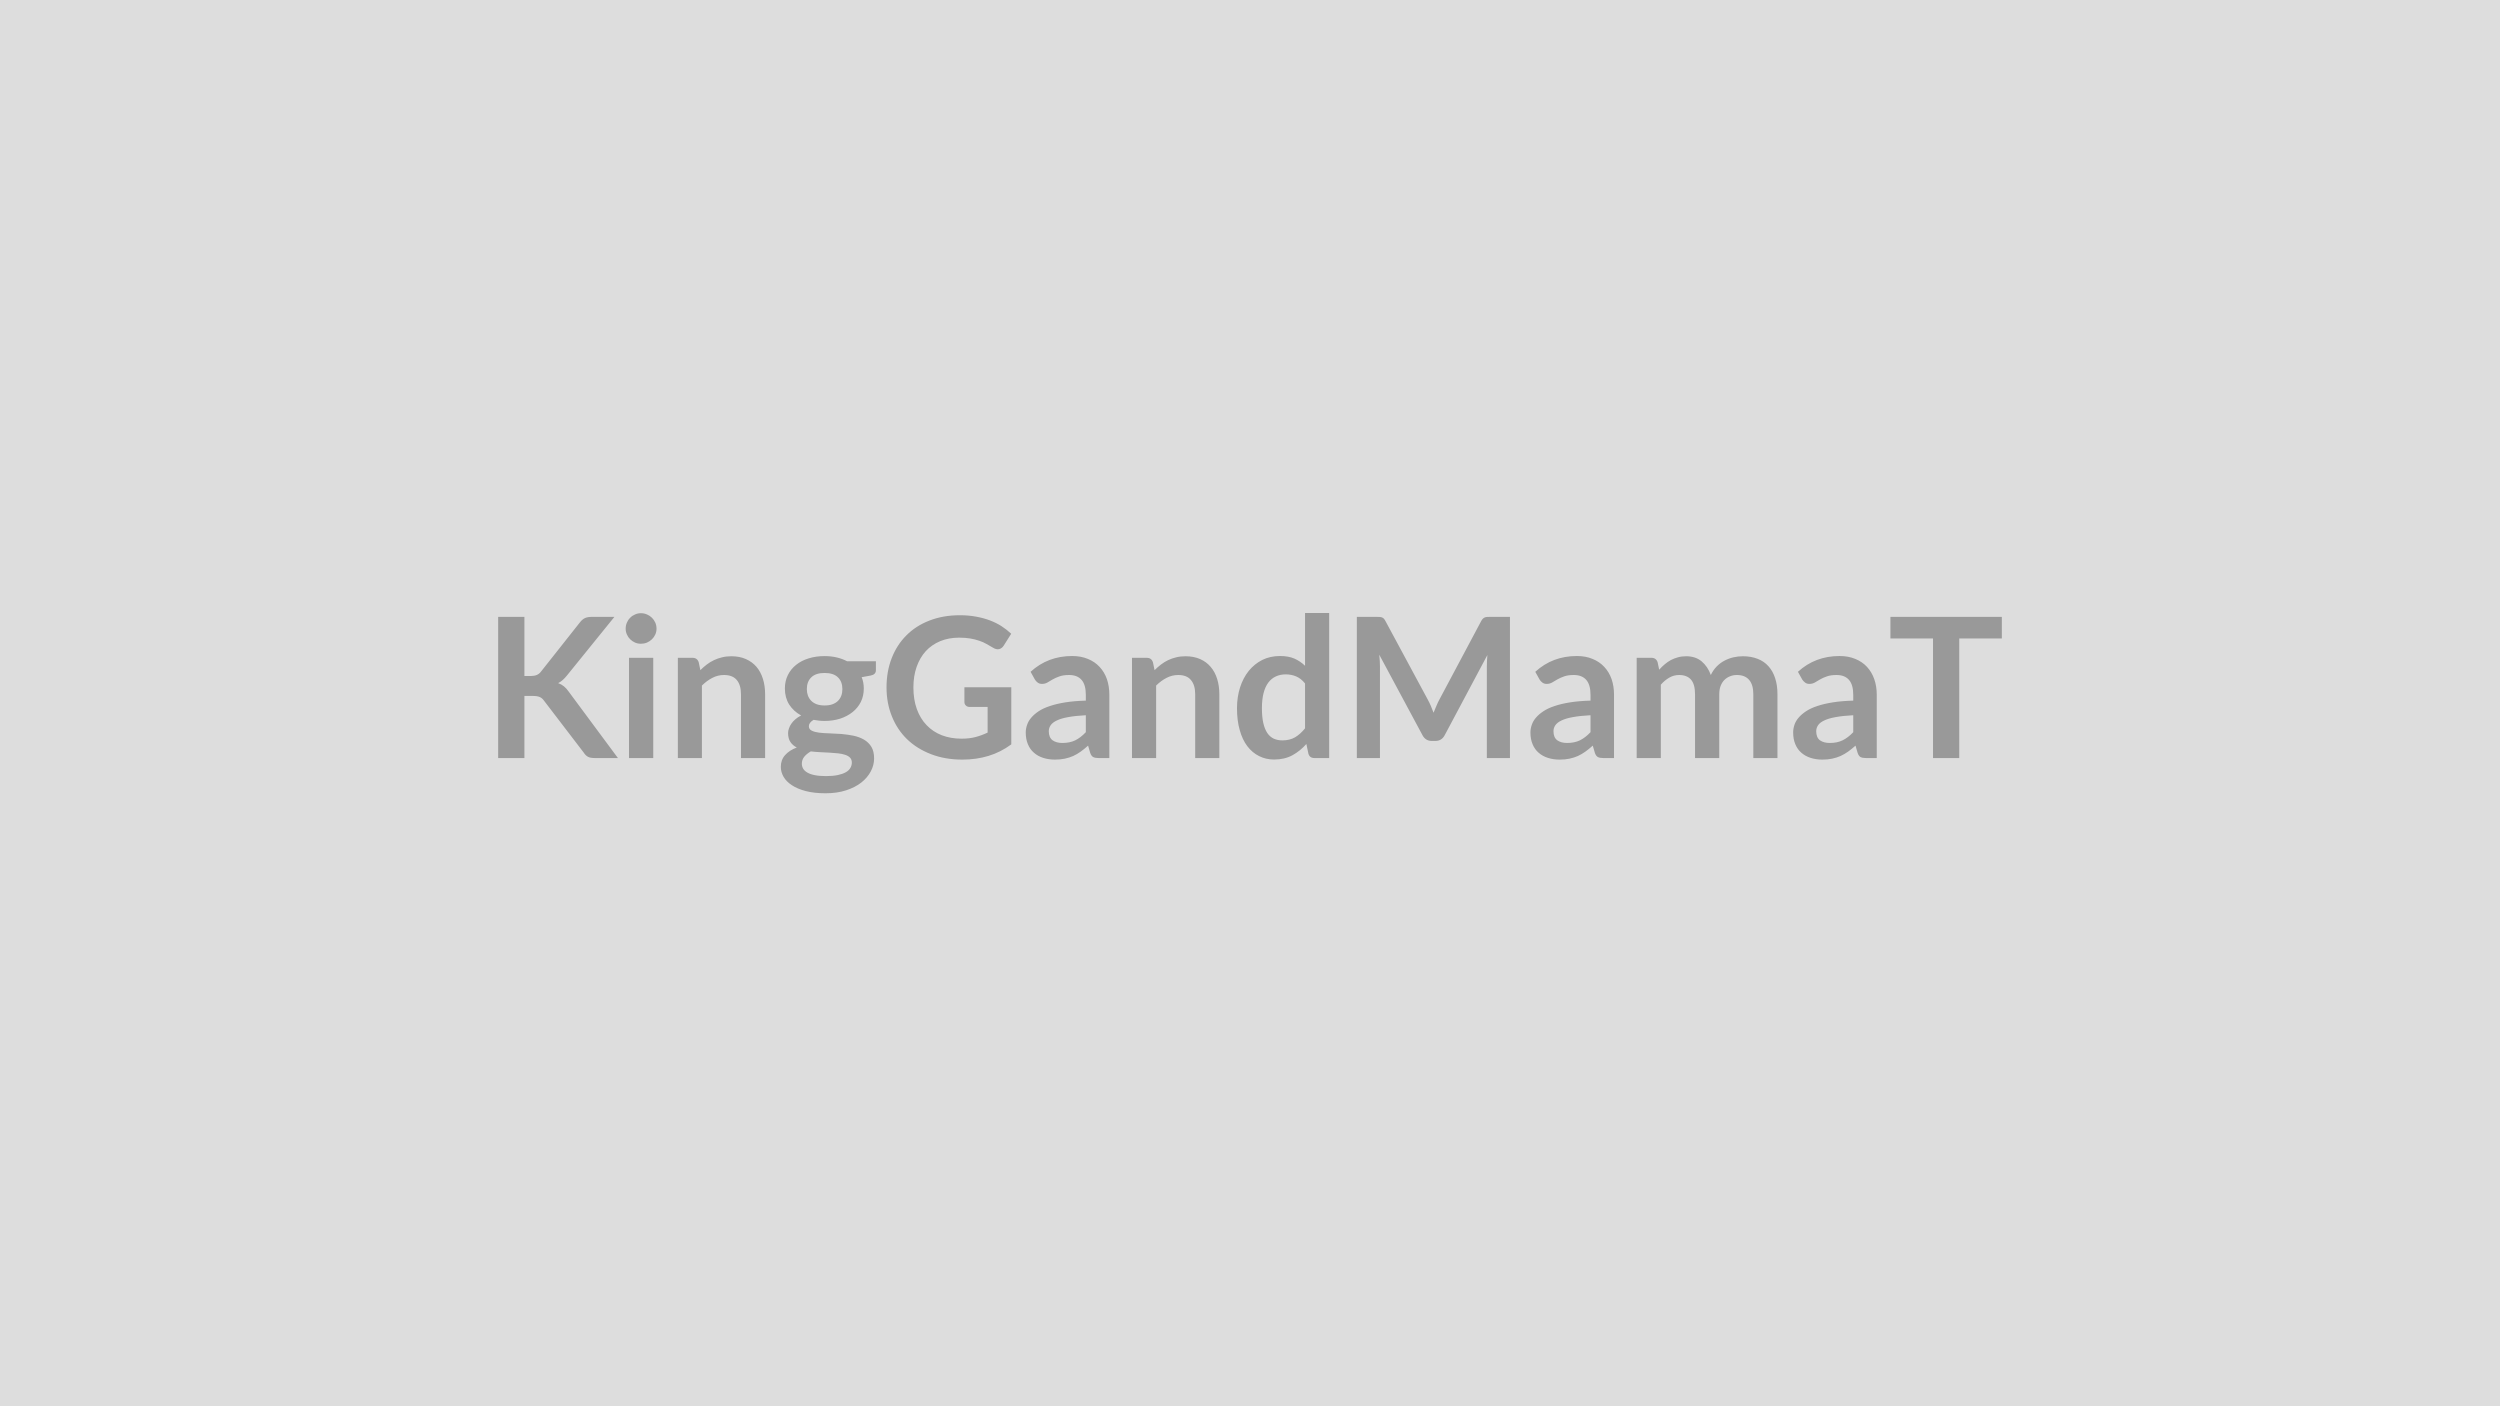
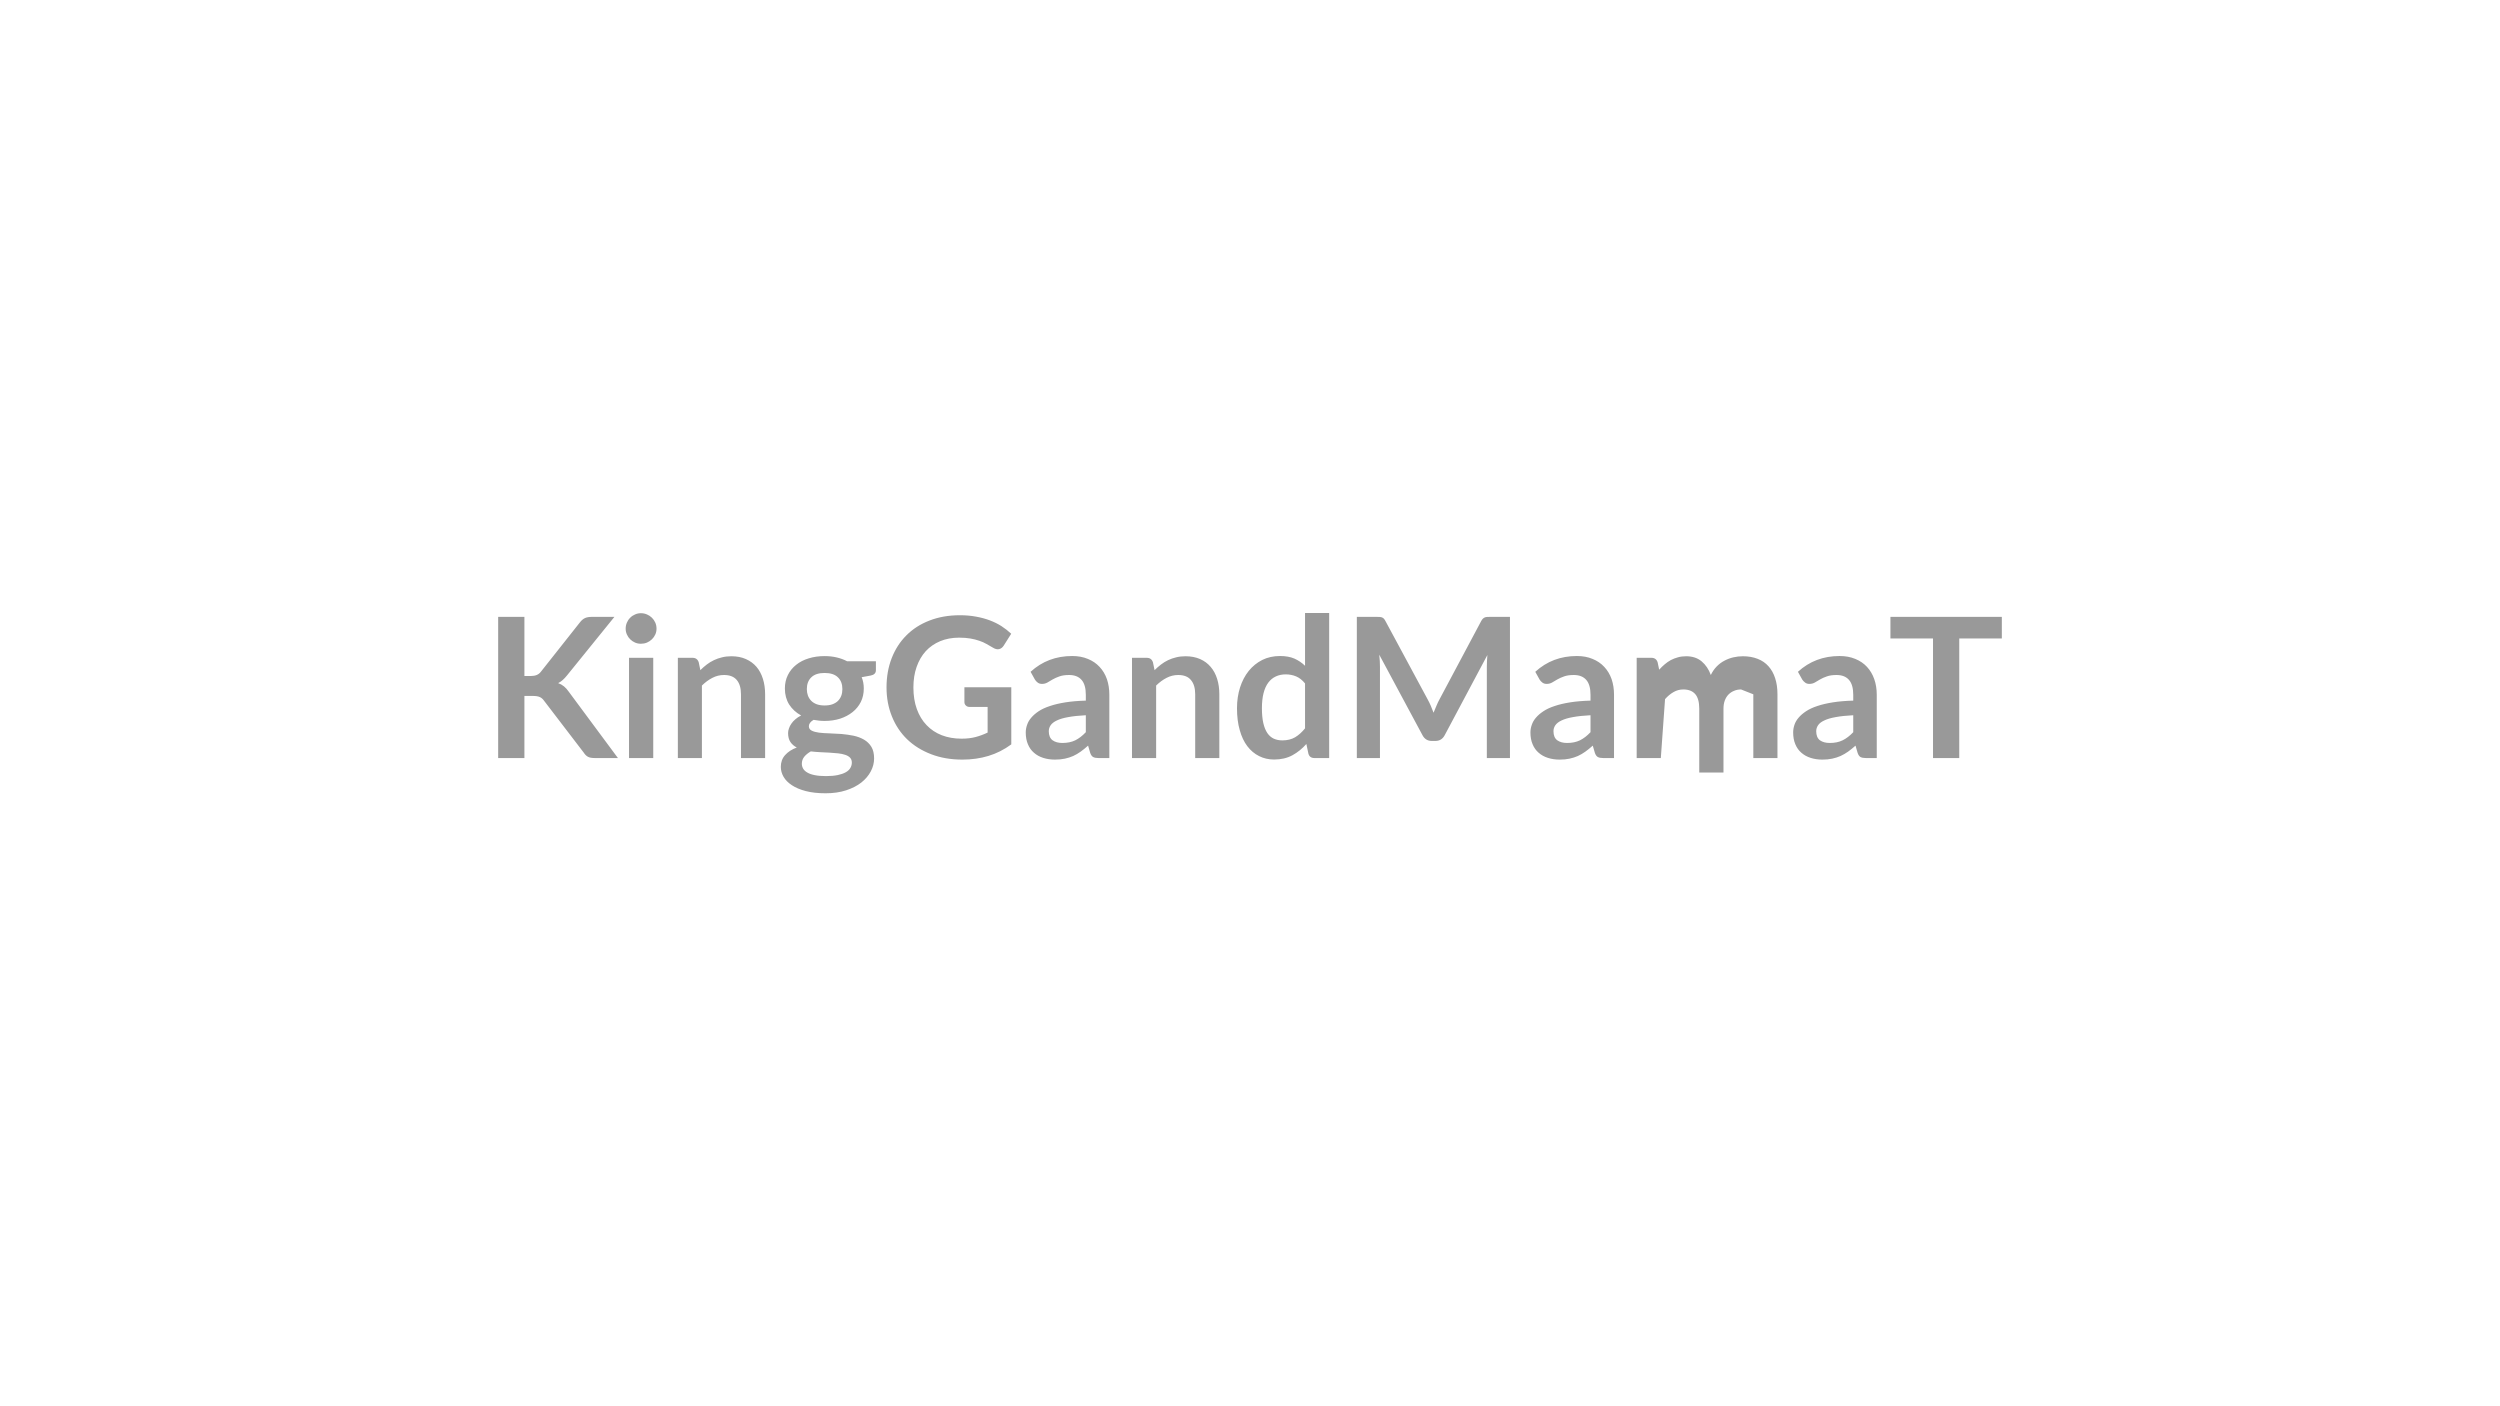
<svg xmlns="http://www.w3.org/2000/svg" width="320" height="180" viewBox="0 0 320 180">
-   <rect width="100%" height="100%" fill="#DDDDDD" />
-   <path fill="#999999" d="M67.125 78.96v7.57h.79q.47 0 .78-.13.32-.13.54-.42l4.99-6.31q.31-.4.66-.56.34-.15.86-.15h2.9l-6.08 7.51q-.54.68-1.12.97.42.15.75.42t.63.71l6.27 8.46h-2.96q-.6 0-.89-.17-.3-.17-.5-.49l-5.11-6.68q-.24-.34-.55-.47-.31-.14-.9-.14h-1.06v7.95h-3.36V78.96zm13.39 5.24h3.1v12.83h-3.1zm3.52-3.73q0 .4-.16.75t-.43.61-.63.42q-.37.15-.78.15-.4 0-.75-.15-.36-.16-.62-.42-.27-.26-.42-.61-.16-.35-.16-.75 0-.42.16-.78.15-.36.42-.62.26-.27.62-.42.35-.16.75-.16.41 0 .78.16.36.15.63.42.27.26.43.62t.16.78m5.4 4.3.21 1.01q.39-.39.82-.72t.92-.56q.48-.23 1.03-.36.55-.14 1.2-.14 1.05 0 1.86.36t1.36 1q.54.64.82 1.54.28.89.28 1.97v8.16h-3.09v-8.16q0-1.18-.53-1.82-.54-.65-1.64-.65-.8 0-1.5.37-.7.36-1.33.98v9.28h-3.08V84.2h1.88q.6 0 .79.57m16.11 5.53q.58 0 1-.15.43-.16.71-.43.28-.28.43-.67.14-.38.14-.85 0-.95-.57-1.5-.57-.56-1.71-.56-1.13 0-1.7.56-.57.55-.57 1.5 0 .45.14.84.15.39.43.67t.71.44q.43.15.99.15m3.49 7.31q0-.38-.22-.62-.23-.24-.62-.37-.38-.13-.9-.19t-1.1-.09q-.58-.04-1.2-.06-.62-.03-1.21-.1-.51.29-.83.67-.32.39-.32.91 0 .33.17.63.17.29.54.5.37.22.95.33.59.12 1.44.12.86 0 1.49-.13.62-.13 1.03-.36t.59-.55q.19-.32.19-.69m-.61-12.97h3.69v1.15q0 .55-.67.68l-1.15.21q.27.66.27 1.45 0 .95-.38 1.72-.39.77-1.06 1.3-.68.54-1.59.84-.92.29-1.99.29-.37 0-.72-.04t-.69-.1q-.6.36-.6.81 0 .39.36.57.35.18.94.26.59.07 1.34.09t1.54.08q.78.07 1.53.22.75.16 1.34.5t.95.92q.35.58.35 1.49 0 .85-.42 1.65t-1.21 1.43q-.79.62-1.95 1t-2.63.38q-1.45 0-2.53-.28-1.07-.28-1.78-.75-.72-.47-1.07-1.08t-.35-1.27q0-.9.55-1.51.54-.61 1.49-.97-.51-.26-.81-.7t-.3-1.15q0-.29.11-.59.1-.31.31-.61.2-.3.52-.57.31-.27.73-.48-.97-.53-1.53-1.4-.55-.88-.55-2.05 0-.95.38-1.72t1.06-1.31q.68-.55 1.61-.83.93-.29 2.03-.29.83 0 1.55.17.73.17 1.33.49m15.02 3.33h6v7.31q-1.37 1.01-2.93 1.48-1.55.47-3.33.47-2.21 0-4-.69-1.8-.69-3.07-1.91-1.27-1.23-1.95-2.93-.69-1.7-.69-3.71 0-2.04.66-3.74t1.88-2.92q1.22-1.23 2.96-1.9 1.74-.68 3.9-.68 1.1 0 2.06.18.95.17 1.77.48t1.49.74q.68.44 1.24.97l-.96 1.52q-.23.36-.59.45-.36.08-.79-.19-.41-.23-.82-.47t-.92-.41q-.51-.18-1.14-.29t-1.45-.11q-1.34 0-2.42.45t-1.85 1.28q-.76.84-1.17 2.02-.41 1.17-.41 2.62 0 1.55.44 2.77t1.25 2.06q.81.85 1.94 1.29 1.14.44 2.54.44 1 0 1.79-.21t1.54-.57v-3.28h-2.28q-.32 0-.5-.18-.19-.18-.19-.44zm15.54 5.75v-2.17q-1.34.07-2.25.24-.91.16-1.46.43-.55.26-.79.61t-.24.76q0 .81.49 1.17.48.34 1.25.34.95 0 1.65-.34.69-.34 1.35-1.04m-6.52-6.74-.55-.99q2.21-2.02 5.32-2.02 1.13 0 2.01.37.89.36 1.5 1.02.62.66.94 1.57.31.91.31 2v8.1h-1.4q-.43 0-.67-.13t-.38-.53l-.27-.93q-.49.44-.95.77t-.96.56q-.5.22-1.07.34t-1.26.12q-.81 0-1.5-.22t-1.19-.66q-.5-.43-.77-1.08-.28-.65-.28-1.52 0-.48.17-.96.16-.49.53-.92.37-.44.95-.83.59-.39 1.45-.67.85-.29 1.99-.47t2.6-.22v-.75q0-1.29-.55-1.91t-1.59-.62q-.75 0-1.24.18-.49.17-.87.39-.37.22-.68.4-.31.17-.68.17-.33 0-.55-.17-.23-.17-.36-.39m15.11-2.21.21 1.01q.39-.39.82-.72t.91-.56 1.03-.36q.55-.14 1.2-.14 1.05 0 1.87.36.81.36 1.35 1 .55.64.83 1.54.28.89.28 1.97v8.16h-3.09v-8.16q0-1.18-.54-1.82-.53-.65-1.63-.65-.8 0-1.5.37-.7.36-1.33.98v9.28h-3.09V84.2h1.89q.6 0 .79.57m19.47 8.46v-5.75q-.52-.64-1.14-.9t-1.33-.26q-.7 0-1.26.26-.57.26-.97.79t-.61 1.35-.21 1.93q0 1.13.18 1.91t.52 1.28q.34.49.82.71.49.22 1.09.22.96 0 1.64-.4.67-.4 1.27-1.14m0-14.77h3.09v18.57h-1.89q-.61 0-.77-.56l-.26-1.24q-.78.89-1.78 1.44-1.01.55-2.35.55-1.05 0-1.92-.44-.88-.44-1.51-1.27t-.97-2.06q-.35-1.22-.35-2.8 0-1.42.39-2.65.39-1.22 1.11-2.12.73-.9 1.74-1.41 1.01-.5 2.27-.5 1.08 0 1.84.33.76.34 1.36.92zm23.69.5h2.54v18.07h-2.96V85.35q0-.7.07-1.51l-5.46 10.26q-.39.74-1.19.74h-.47q-.8 0-1.19-.74l-5.53-10.3q.04.42.07.82.02.4.02.73v11.68h-2.96V78.96h2.54q.22 0 .38.01.17.01.3.06t.24.16q.1.11.2.3l5.41 10.04q.22.4.4.82.18.43.35.88.18-.46.37-.89.18-.44.4-.84l5.33-10.01q.1-.19.22-.3.11-.11.24-.16t.29-.06q.17-.01.39-.01m12.85 14.76v-2.17q-1.34.07-2.25.24-.91.16-1.46.43-.55.26-.79.61t-.24.76q0 .81.49 1.17.48.34 1.25.34.95 0 1.65-.34.69-.34 1.35-1.04m-6.52-6.74-.55-.99q2.21-2.02 5.32-2.02 1.13 0 2.01.37.89.36 1.5 1.02.62.66.94 1.57.31.91.31 2v8.1h-1.4q-.43 0-.67-.13t-.38-.53l-.27-.93q-.49.44-.95.77t-.96.56q-.5.22-1.07.34t-1.26.12q-.81 0-1.5-.22t-1.19-.66q-.5-.43-.77-1.08-.28-.65-.28-1.52 0-.48.17-.96.16-.49.53-.92.37-.44.96-.83.58-.39 1.44-.67.85-.29 1.99-.47t2.6-.22v-.75q0-1.29-.55-1.91t-1.59-.62q-.75 0-1.24.18-.49.17-.87.39-.37.22-.68.4-.31.17-.68.17-.33 0-.55-.17-.23-.17-.36-.39m15.52 10.05h-3.09V84.2h1.89q.6 0 .79.57l.2.95q.34-.38.71-.69.36-.31.78-.54.42-.22.9-.35.48-.14 1.06-.14 1.21 0 1.99.66t1.17 1.74q.3-.63.75-1.09t.99-.74q.54-.29 1.14-.43.61-.14 1.22-.14 1.06 0 1.89.33.83.32 1.39.95.56.62.85 1.52.3.9.3 2.07v8.16h-3.09v-8.16q0-1.23-.54-1.85t-1.57-.62q-.48 0-.88.17-.41.16-.72.47-.3.3-.48.77-.17.46-.17 1.06v8.16h-3.1v-8.16q0-1.29-.52-1.88t-1.52-.59q-.68 0-1.26.34-.58.33-1.08.9zm24.63-3.31v-2.17q-1.34.07-2.25.24-.91.16-1.46.43-.56.26-.79.61-.24.35-.24.76 0 .81.48 1.17.48.34 1.26.34.95 0 1.64-.34.7-.34 1.36-1.04m-6.53-6.74-.55-.99q2.21-2.02 5.33-2.02 1.12 0 2.01.37.89.36 1.5 1.02t.93 1.57.32 2v8.1h-1.4q-.44 0-.68-.13-.23-.13-.37-.53l-.27-.93q-.49.44-.95.77-.47.33-.97.56-.5.22-1.07.34t-1.25.12q-.82 0-1.5-.22-.69-.22-1.19-.66-.5-.43-.77-1.08-.28-.65-.28-1.52 0-.48.16-.96.16-.49.53-.92.37-.44.96-.83t1.44-.67q.86-.29 2-.47t2.6-.22v-.75q0-1.29-.55-1.91t-1.59-.62q-.75 0-1.24.18-.5.17-.87.39-.38.22-.68.4-.31.17-.69.17-.32 0-.54-.17-.23-.17-.37-.39m25.55-8.02v2.76h-5.45v15.31h-3.36V81.72h-5.45v-2.76z" />
+   <path fill="#999999" d="M67.125 78.96v7.57h.79q.47 0 .78-.13.32-.13.54-.42l4.99-6.31q.31-.4.66-.56.34-.15.86-.15h2.9l-6.08 7.51q-.54.68-1.12.97.42.15.75.42t.63.71l6.27 8.46h-2.96q-.6 0-.89-.17-.3-.17-.5-.49l-5.11-6.68q-.24-.34-.55-.47-.31-.14-.9-.14h-1.06v7.95h-3.36V78.96zm13.39 5.24h3.1v12.83h-3.1zm3.52-3.73q0 .4-.16.75t-.43.61-.63.42q-.37.15-.78.15-.4 0-.75-.15-.36-.16-.62-.42-.27-.26-.42-.61-.16-.35-.16-.75 0-.42.16-.78.15-.36.42-.62.26-.27.62-.42.35-.16.75-.16.41 0 .78.16.36.15.63.42.27.26.43.62t.16.78m5.4 4.3.21 1.01q.39-.39.82-.72t.92-.56q.48-.23 1.03-.36.55-.14 1.2-.14 1.05 0 1.86.36t1.36 1q.54.64.82 1.54.28.89.28 1.97v8.16h-3.09v-8.16q0-1.18-.53-1.82-.54-.65-1.64-.65-.8 0-1.5.37-.7.36-1.33.98v9.28h-3.08V84.2h1.88q.6 0 .79.57m16.11 5.53q.58 0 1-.15.43-.16.71-.43.28-.28.43-.67.14-.38.14-.85 0-.95-.57-1.5-.57-.56-1.71-.56-1.13 0-1.7.56-.57.55-.57 1.5 0 .45.14.84.15.39.43.67t.71.44q.43.15.99.15m3.49 7.31q0-.38-.22-.62-.23-.24-.62-.37-.38-.13-.9-.19t-1.1-.09q-.58-.04-1.2-.06-.62-.03-1.21-.1-.51.29-.83.67-.32.39-.32.91 0 .33.17.63.17.29.54.5.37.22.95.33.59.12 1.44.12.86 0 1.49-.13.62-.13 1.03-.36t.59-.55q.19-.32.19-.69m-.61-12.97h3.69v1.15q0 .55-.67.68l-1.15.21q.27.66.27 1.45 0 .95-.38 1.72-.39.77-1.06 1.3-.68.54-1.59.84-.92.29-1.99.29-.37 0-.72-.04t-.69-.1q-.6.36-.6.81 0 .39.36.57.35.18.94.26.59.07 1.34.09t1.54.08q.78.07 1.53.22.75.16 1.34.5t.95.92q.35.58.35 1.49 0 .85-.42 1.65t-1.21 1.43q-.79.62-1.95 1t-2.63.38q-1.45 0-2.53-.28-1.07-.28-1.78-.75-.72-.47-1.07-1.08t-.35-1.27q0-.9.55-1.51.54-.61 1.49-.97-.51-.26-.81-.7t-.3-1.15q0-.29.11-.59.1-.31.31-.61.2-.3.52-.57.31-.27.73-.48-.97-.53-1.53-1.4-.55-.88-.55-2.05 0-.95.38-1.72t1.06-1.31q.68-.55 1.61-.83.93-.29 2.03-.29.83 0 1.55.17.73.17 1.33.49m15.02 3.33h6v7.31q-1.37 1.01-2.93 1.48-1.55.47-3.33.47-2.21 0-4-.69-1.8-.69-3.07-1.91-1.27-1.23-1.95-2.93-.69-1.7-.69-3.71 0-2.04.66-3.74t1.88-2.92q1.22-1.23 2.96-1.9 1.74-.68 3.9-.68 1.1 0 2.06.18.95.17 1.77.48t1.49.74q.68.44 1.24.97l-.96 1.52q-.23.36-.59.45-.36.08-.79-.19-.41-.23-.82-.47t-.92-.41q-.51-.18-1.14-.29t-1.45-.11q-1.34 0-2.42.45t-1.85 1.28q-.76.84-1.17 2.02-.41 1.17-.41 2.62 0 1.55.44 2.77t1.25 2.06q.81.85 1.94 1.29 1.14.44 2.54.44 1 0 1.79-.21t1.54-.57v-3.28h-2.28q-.32 0-.5-.18-.19-.18-.19-.44zm15.54 5.75v-2.17q-1.34.07-2.25.24-.91.16-1.46.43-.55.26-.79.61t-.24.76q0 .81.49 1.17.48.34 1.25.34.95 0 1.65-.34.69-.34 1.35-1.04m-6.52-6.74-.55-.99q2.21-2.02 5.32-2.02 1.13 0 2.01.37.89.36 1.5 1.02.62.66.94 1.57.31.91.31 2v8.1h-1.4q-.43 0-.67-.13t-.38-.53l-.27-.93q-.49.44-.95.77t-.96.56q-.5.22-1.07.34t-1.26.12q-.81 0-1.5-.22t-1.19-.66q-.5-.43-.77-1.08-.28-.65-.28-1.52 0-.48.17-.96.16-.49.53-.92.37-.44.95-.83.59-.39 1.45-.67.85-.29 1.99-.47t2.6-.22v-.75q0-1.29-.55-1.91t-1.59-.62q-.75 0-1.24.18-.49.17-.87.39-.37.22-.68.4-.31.17-.68.17-.33 0-.55-.17-.23-.17-.36-.39m15.11-2.21.21 1.01q.39-.39.82-.72t.91-.56 1.03-.36q.55-.14 1.2-.14 1.05 0 1.87.36.81.36 1.35 1 .55.64.83 1.54.28.89.28 1.97v8.16h-3.09v-8.16q0-1.18-.54-1.82-.53-.65-1.63-.65-.8 0-1.5.37-.7.36-1.33.98v9.28h-3.09V84.2h1.89q.6 0 .79.57m19.47 8.46v-5.75q-.52-.64-1.14-.9t-1.33-.26q-.7 0-1.26.26-.57.26-.97.79t-.61 1.35-.21 1.93q0 1.13.18 1.91t.52 1.28q.34.49.82.71.49.22 1.09.22.96 0 1.64-.4.67-.4 1.27-1.14m0-14.77h3.09v18.57h-1.89q-.61 0-.77-.56l-.26-1.24q-.78.89-1.78 1.44-1.01.55-2.35.55-1.05 0-1.92-.44-.88-.44-1.51-1.27t-.97-2.06q-.35-1.22-.35-2.8 0-1.42.39-2.65.39-1.22 1.11-2.12.73-.9 1.74-1.41 1.01-.5 2.27-.5 1.08 0 1.84.33.76.34 1.36.92zm23.69.5h2.54v18.07h-2.96V85.35q0-.7.07-1.51l-5.46 10.26q-.39.74-1.19.74h-.47q-.8 0-1.19-.74l-5.53-10.3q.04.42.07.82.02.4.02.73v11.68h-2.96V78.96h2.54q.22 0 .38.01.17.01.3.06t.24.16q.1.11.2.3l5.41 10.04q.22.4.4.82.18.43.35.88.18-.46.37-.89.18-.44.4-.84l5.33-10.01q.1-.19.22-.3.11-.11.24-.16t.29-.06q.17-.01.39-.01m12.85 14.76v-2.17q-1.34.07-2.25.24-.91.16-1.46.43-.55.26-.79.61t-.24.76q0 .81.49 1.17.48.34 1.25.34.95 0 1.65-.34.69-.34 1.35-1.04m-6.52-6.74-.55-.99q2.21-2.02 5.32-2.02 1.13 0 2.01.37.89.36 1.5 1.02.62.66.94 1.57.31.91.31 2v8.1h-1.4q-.43 0-.67-.13t-.38-.53l-.27-.93q-.49.44-.95.77t-.96.56q-.5.22-1.07.34t-1.26.12q-.81 0-1.5-.22t-1.19-.66q-.5-.43-.77-1.08-.28-.65-.28-1.52 0-.48.17-.96.16-.49.53-.92.37-.44.96-.83.58-.39 1.44-.67.85-.29 1.99-.47t2.6-.22v-.75q0-1.29-.55-1.91t-1.59-.62q-.75 0-1.24.18-.49.17-.87.39-.37.22-.68.4-.31.17-.68.17-.33 0-.55-.17-.23-.17-.36-.39m15.52 10.05h-3.09V84.2h1.89q.6 0 .79.57l.2.95q.34-.38.71-.69.36-.31.78-.54.42-.22.9-.35.48-.14 1.06-.14 1.21 0 1.99.66t1.17 1.74q.3-.63.75-1.09t.99-.74q.54-.29 1.14-.43.61-.14 1.22-.14 1.06 0 1.89.33.83.32 1.39.95.56.62.85 1.52.3.9.3 2.07v8.16h-3.09v-8.16t-1.57-.62q-.48 0-.88.17-.41.16-.72.47-.3.3-.48.77-.17.46-.17 1.06v8.16h-3.1v-8.16q0-1.29-.52-1.88t-1.52-.59q-.68 0-1.26.34-.58.33-1.08.9zm24.63-3.31v-2.17q-1.34.07-2.25.24-.91.16-1.46.43-.56.26-.79.61-.24.35-.24.76 0 .81.48 1.17.48.34 1.26.34.95 0 1.64-.34.7-.34 1.36-1.04m-6.53-6.74-.55-.99q2.21-2.02 5.33-2.02 1.12 0 2.01.37.89.36 1.5 1.02t.93 1.57.32 2v8.1h-1.4q-.44 0-.68-.13-.23-.13-.37-.53l-.27-.93q-.49.44-.95.77-.47.33-.97.56-.5.22-1.07.34t-1.25.12q-.82 0-1.5-.22-.69-.22-1.19-.66-.5-.43-.77-1.08-.28-.65-.28-1.52 0-.48.16-.96.16-.49.53-.92.37-.44.96-.83t1.44-.67q.86-.29 2-.47t2.6-.22v-.75q0-1.29-.55-1.91t-1.59-.62q-.75 0-1.24.18-.5.17-.87.39-.38.22-.68.4-.31.17-.69.17-.32 0-.54-.17-.23-.17-.37-.39m25.55-8.02v2.76h-5.45v15.31h-3.36V81.72h-5.45v-2.76z" />
</svg>